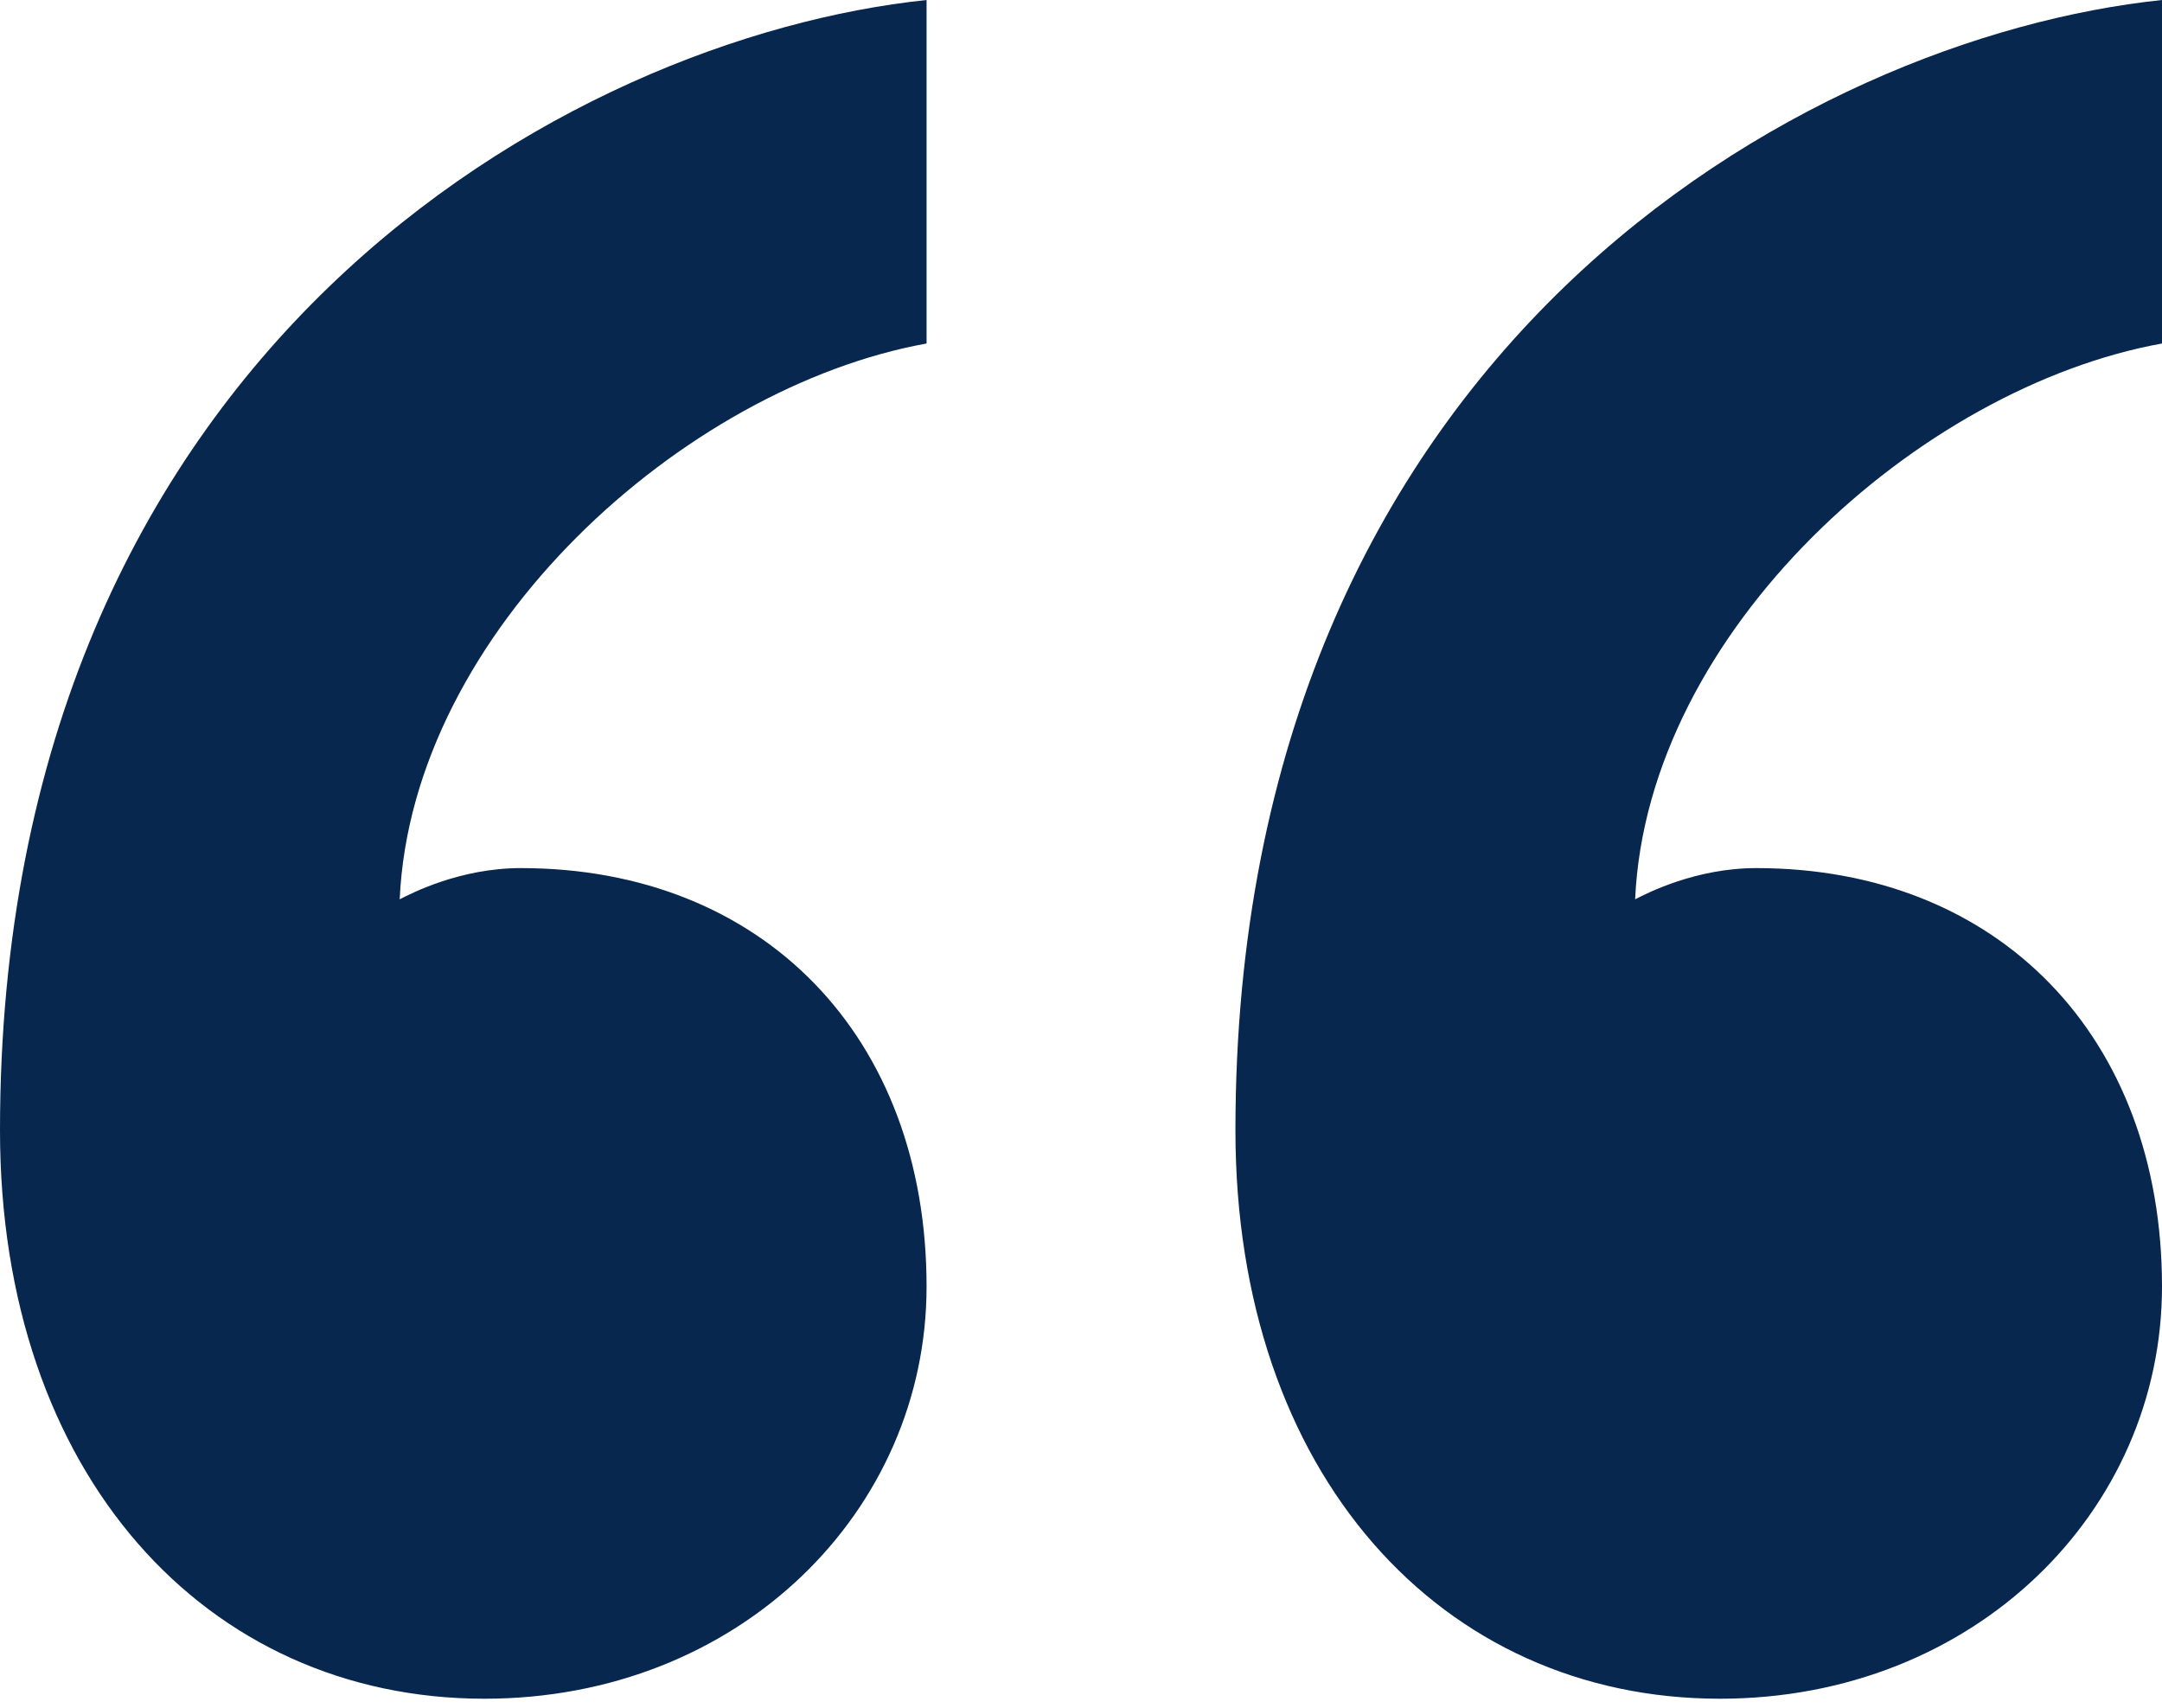
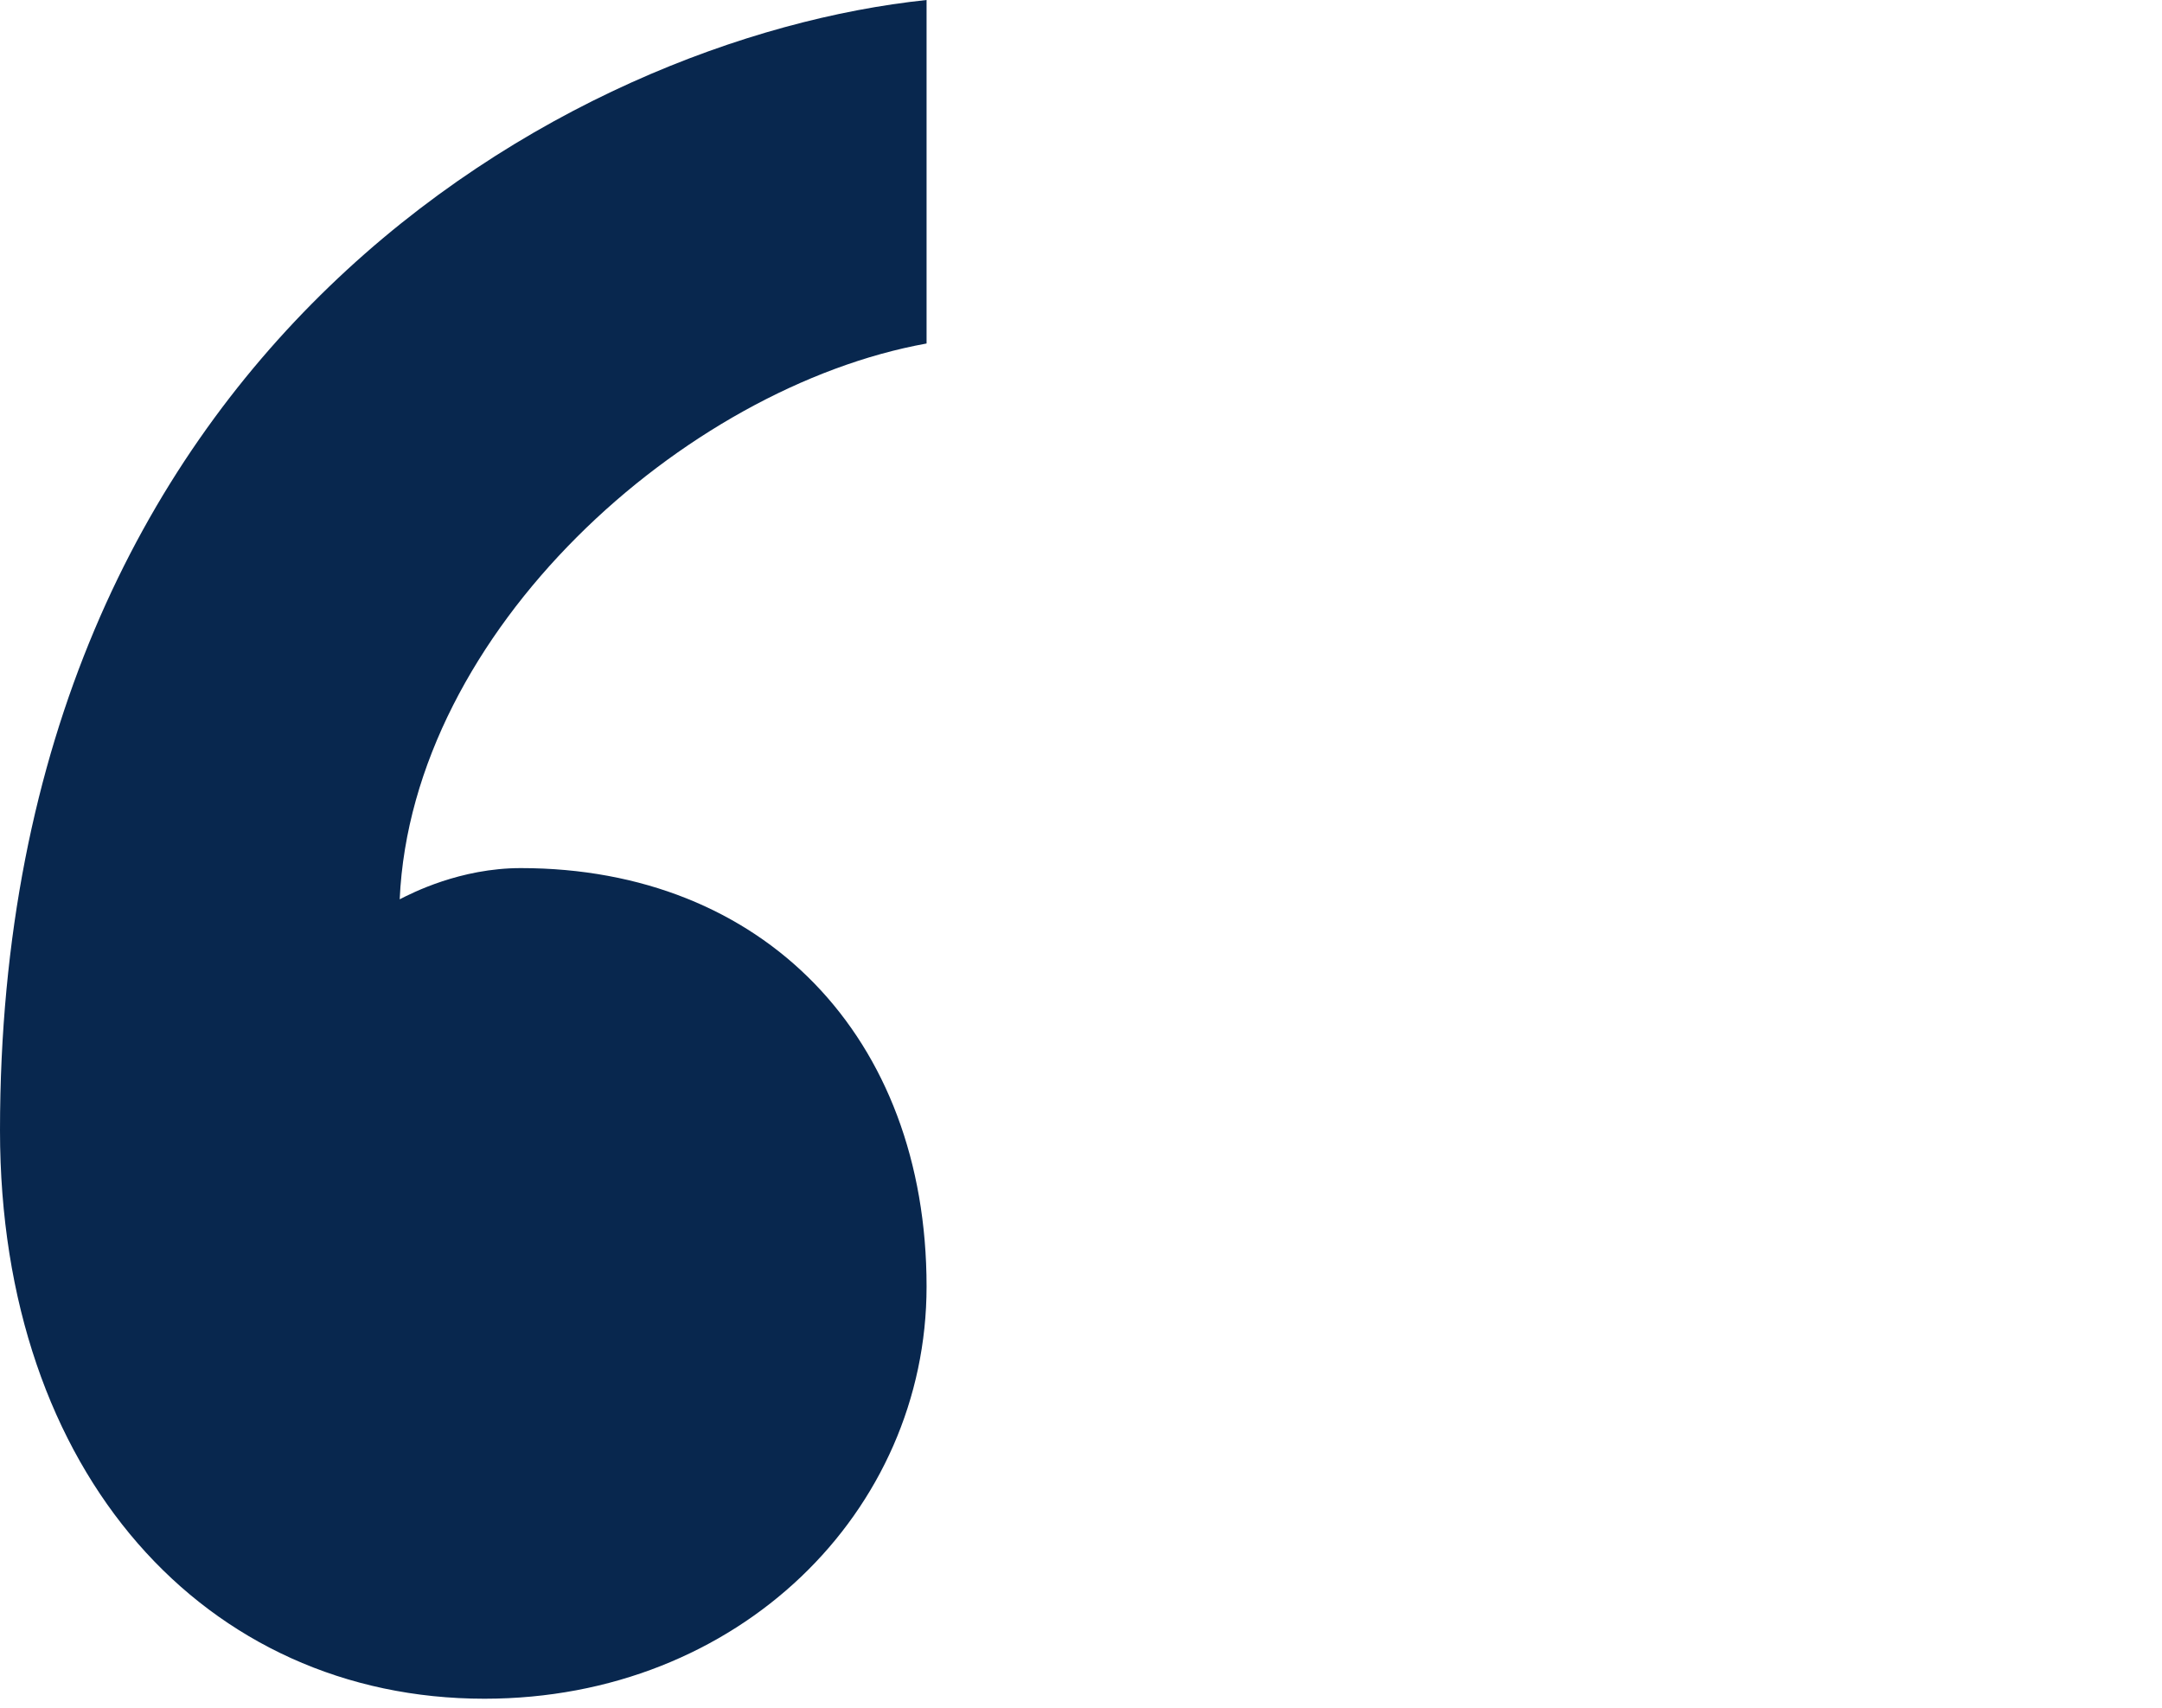
<svg xmlns="http://www.w3.org/2000/svg" width="100" height="79" viewBox="0 0 100 79" fill="none">
-   <path d="M81.232 40.152C92.437 40.152 100 47.951 100 59.506C100 69.906 91.316 78.571 79.552 78.571C66.666 78.571 57.143 68.172 57.143 52.285C57.143 16.177 83.474 1.733 100 0V15.888C88.796 17.91 76.191 29.176 75.63 41.596C76.191 41.308 78.431 40.152 81.232 40.152V40.152Z" fill="#08274E" />
  <path d="M24.09 40.152C35.294 40.152 42.857 47.951 42.857 59.506C42.857 69.906 34.174 78.571 22.409 78.571C9.524 78.571 0 68.172 0 52.285C0 16.177 26.331 1.733 42.857 0V15.888C31.653 17.91 19.048 29.176 18.487 41.596C19.048 41.308 21.288 40.152 24.09 40.152V40.152Z" fill="#08274E" />
</svg>